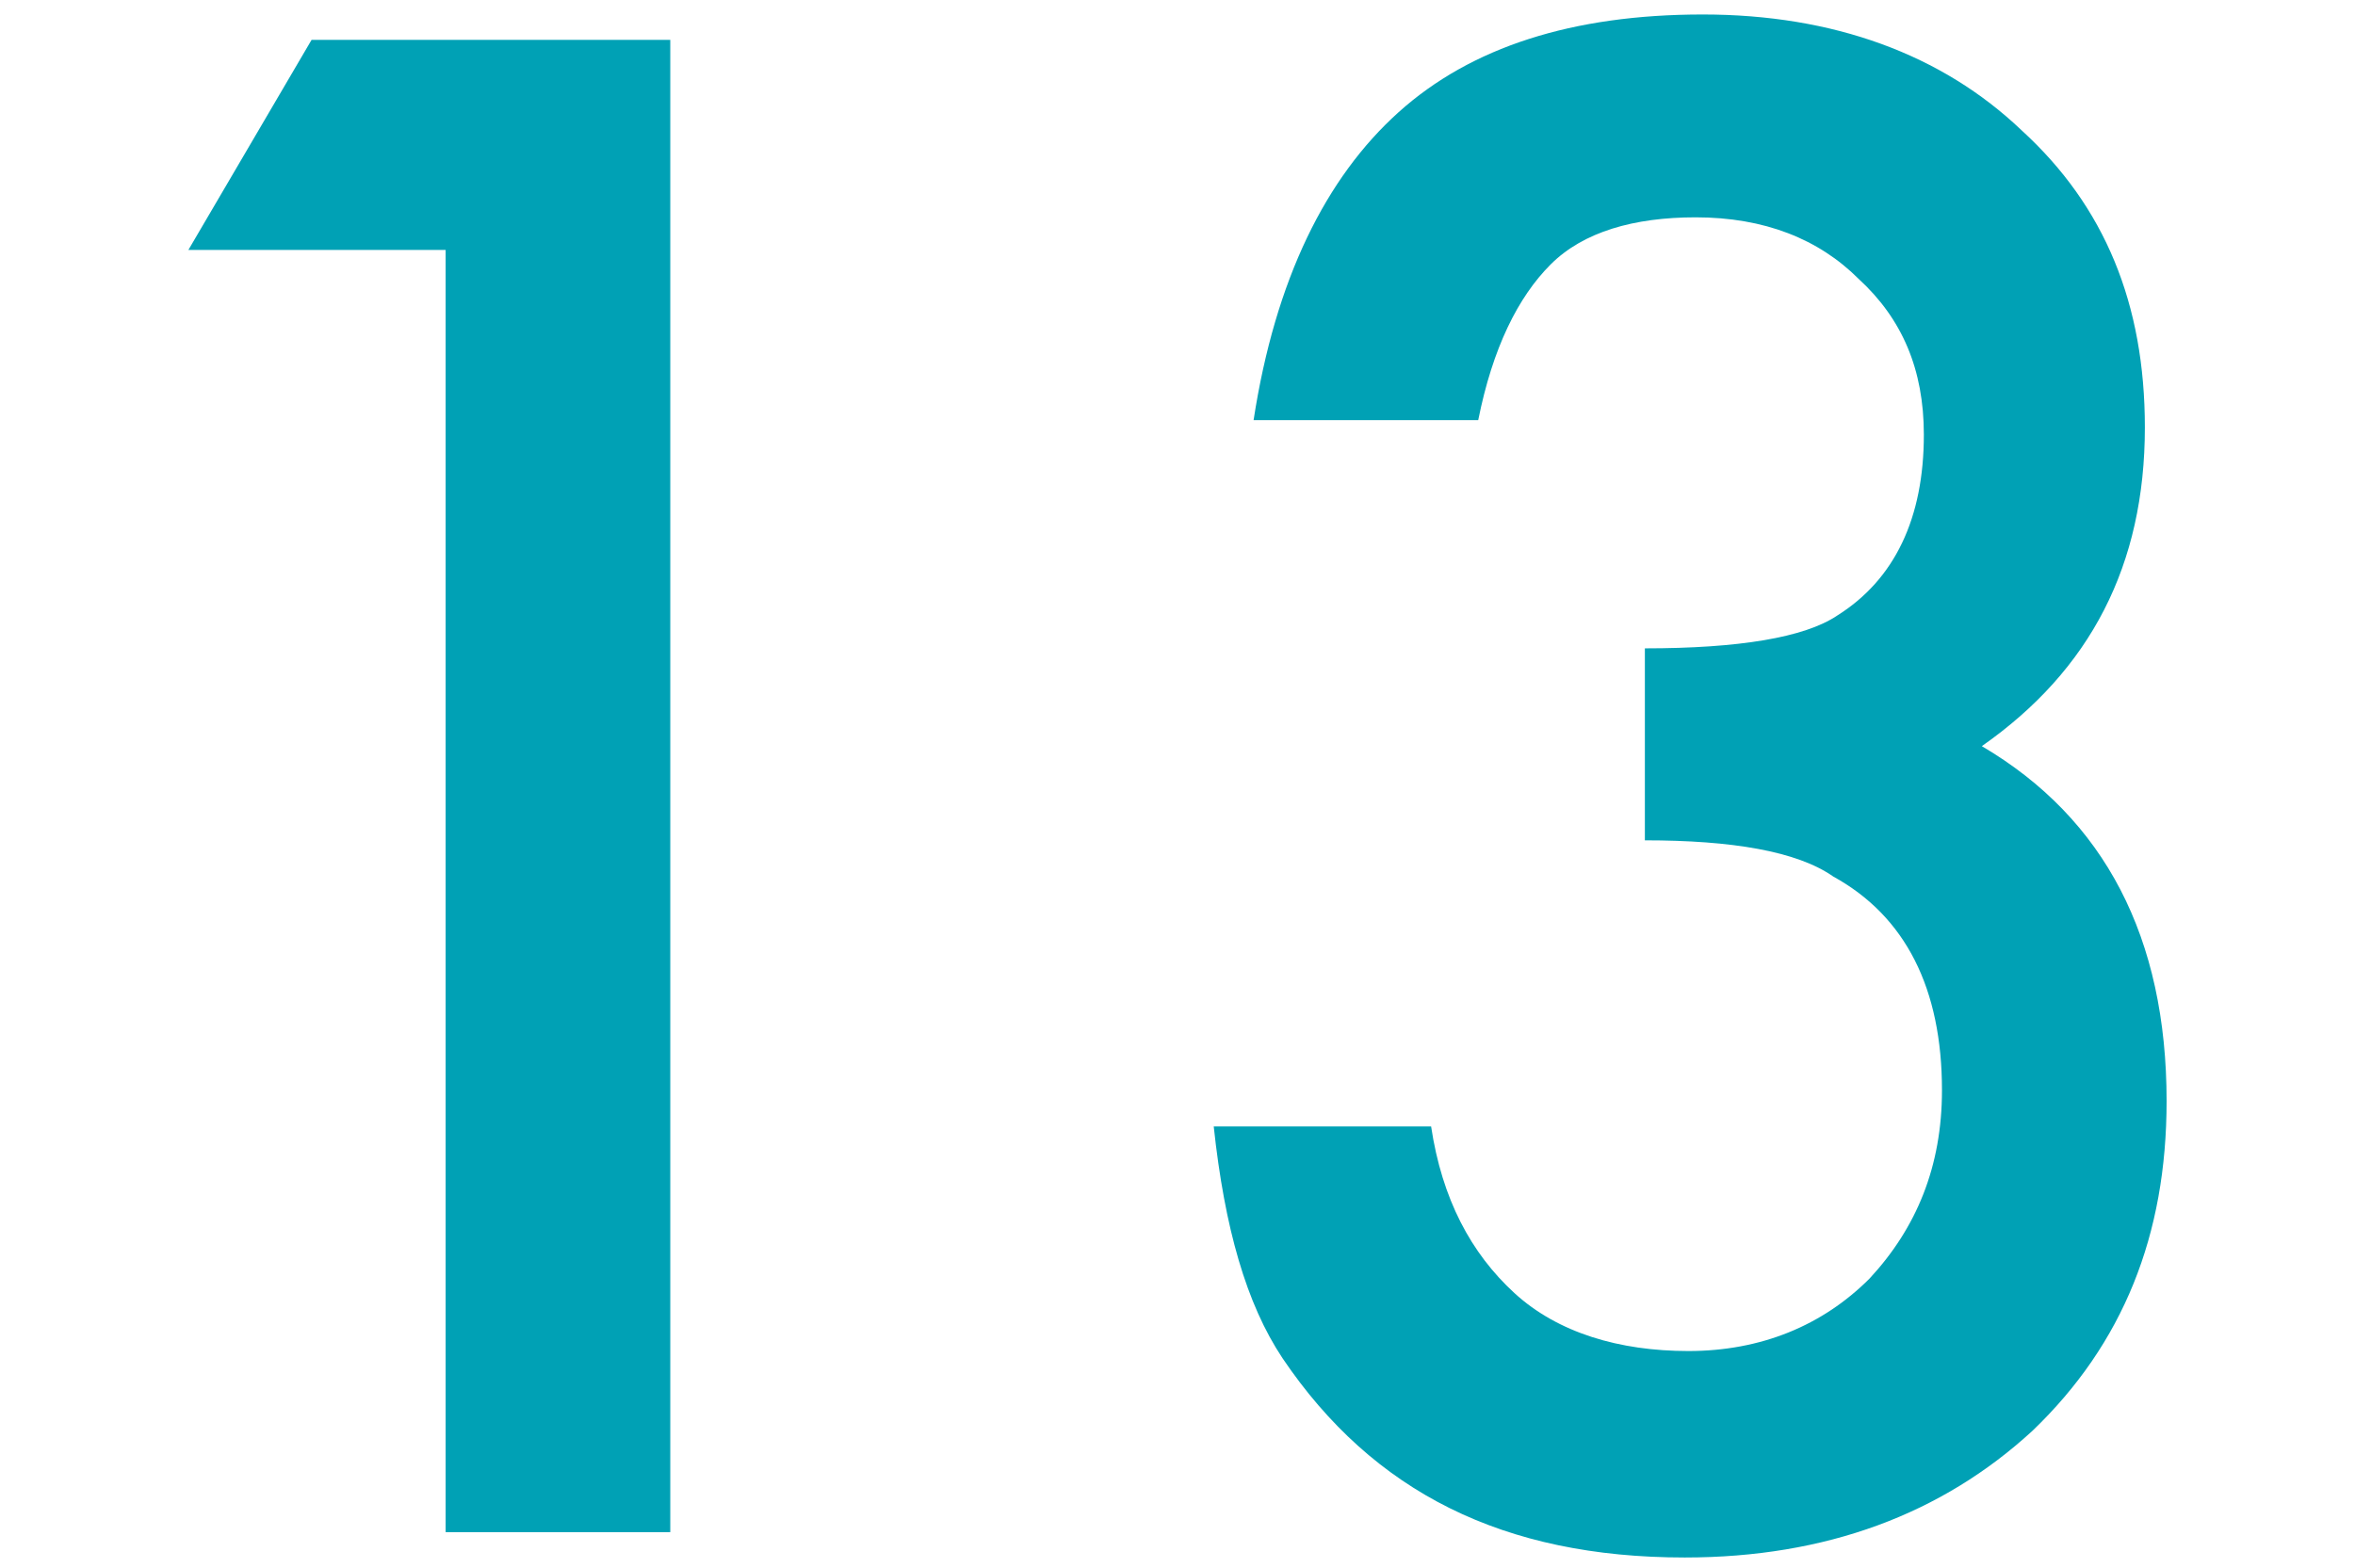
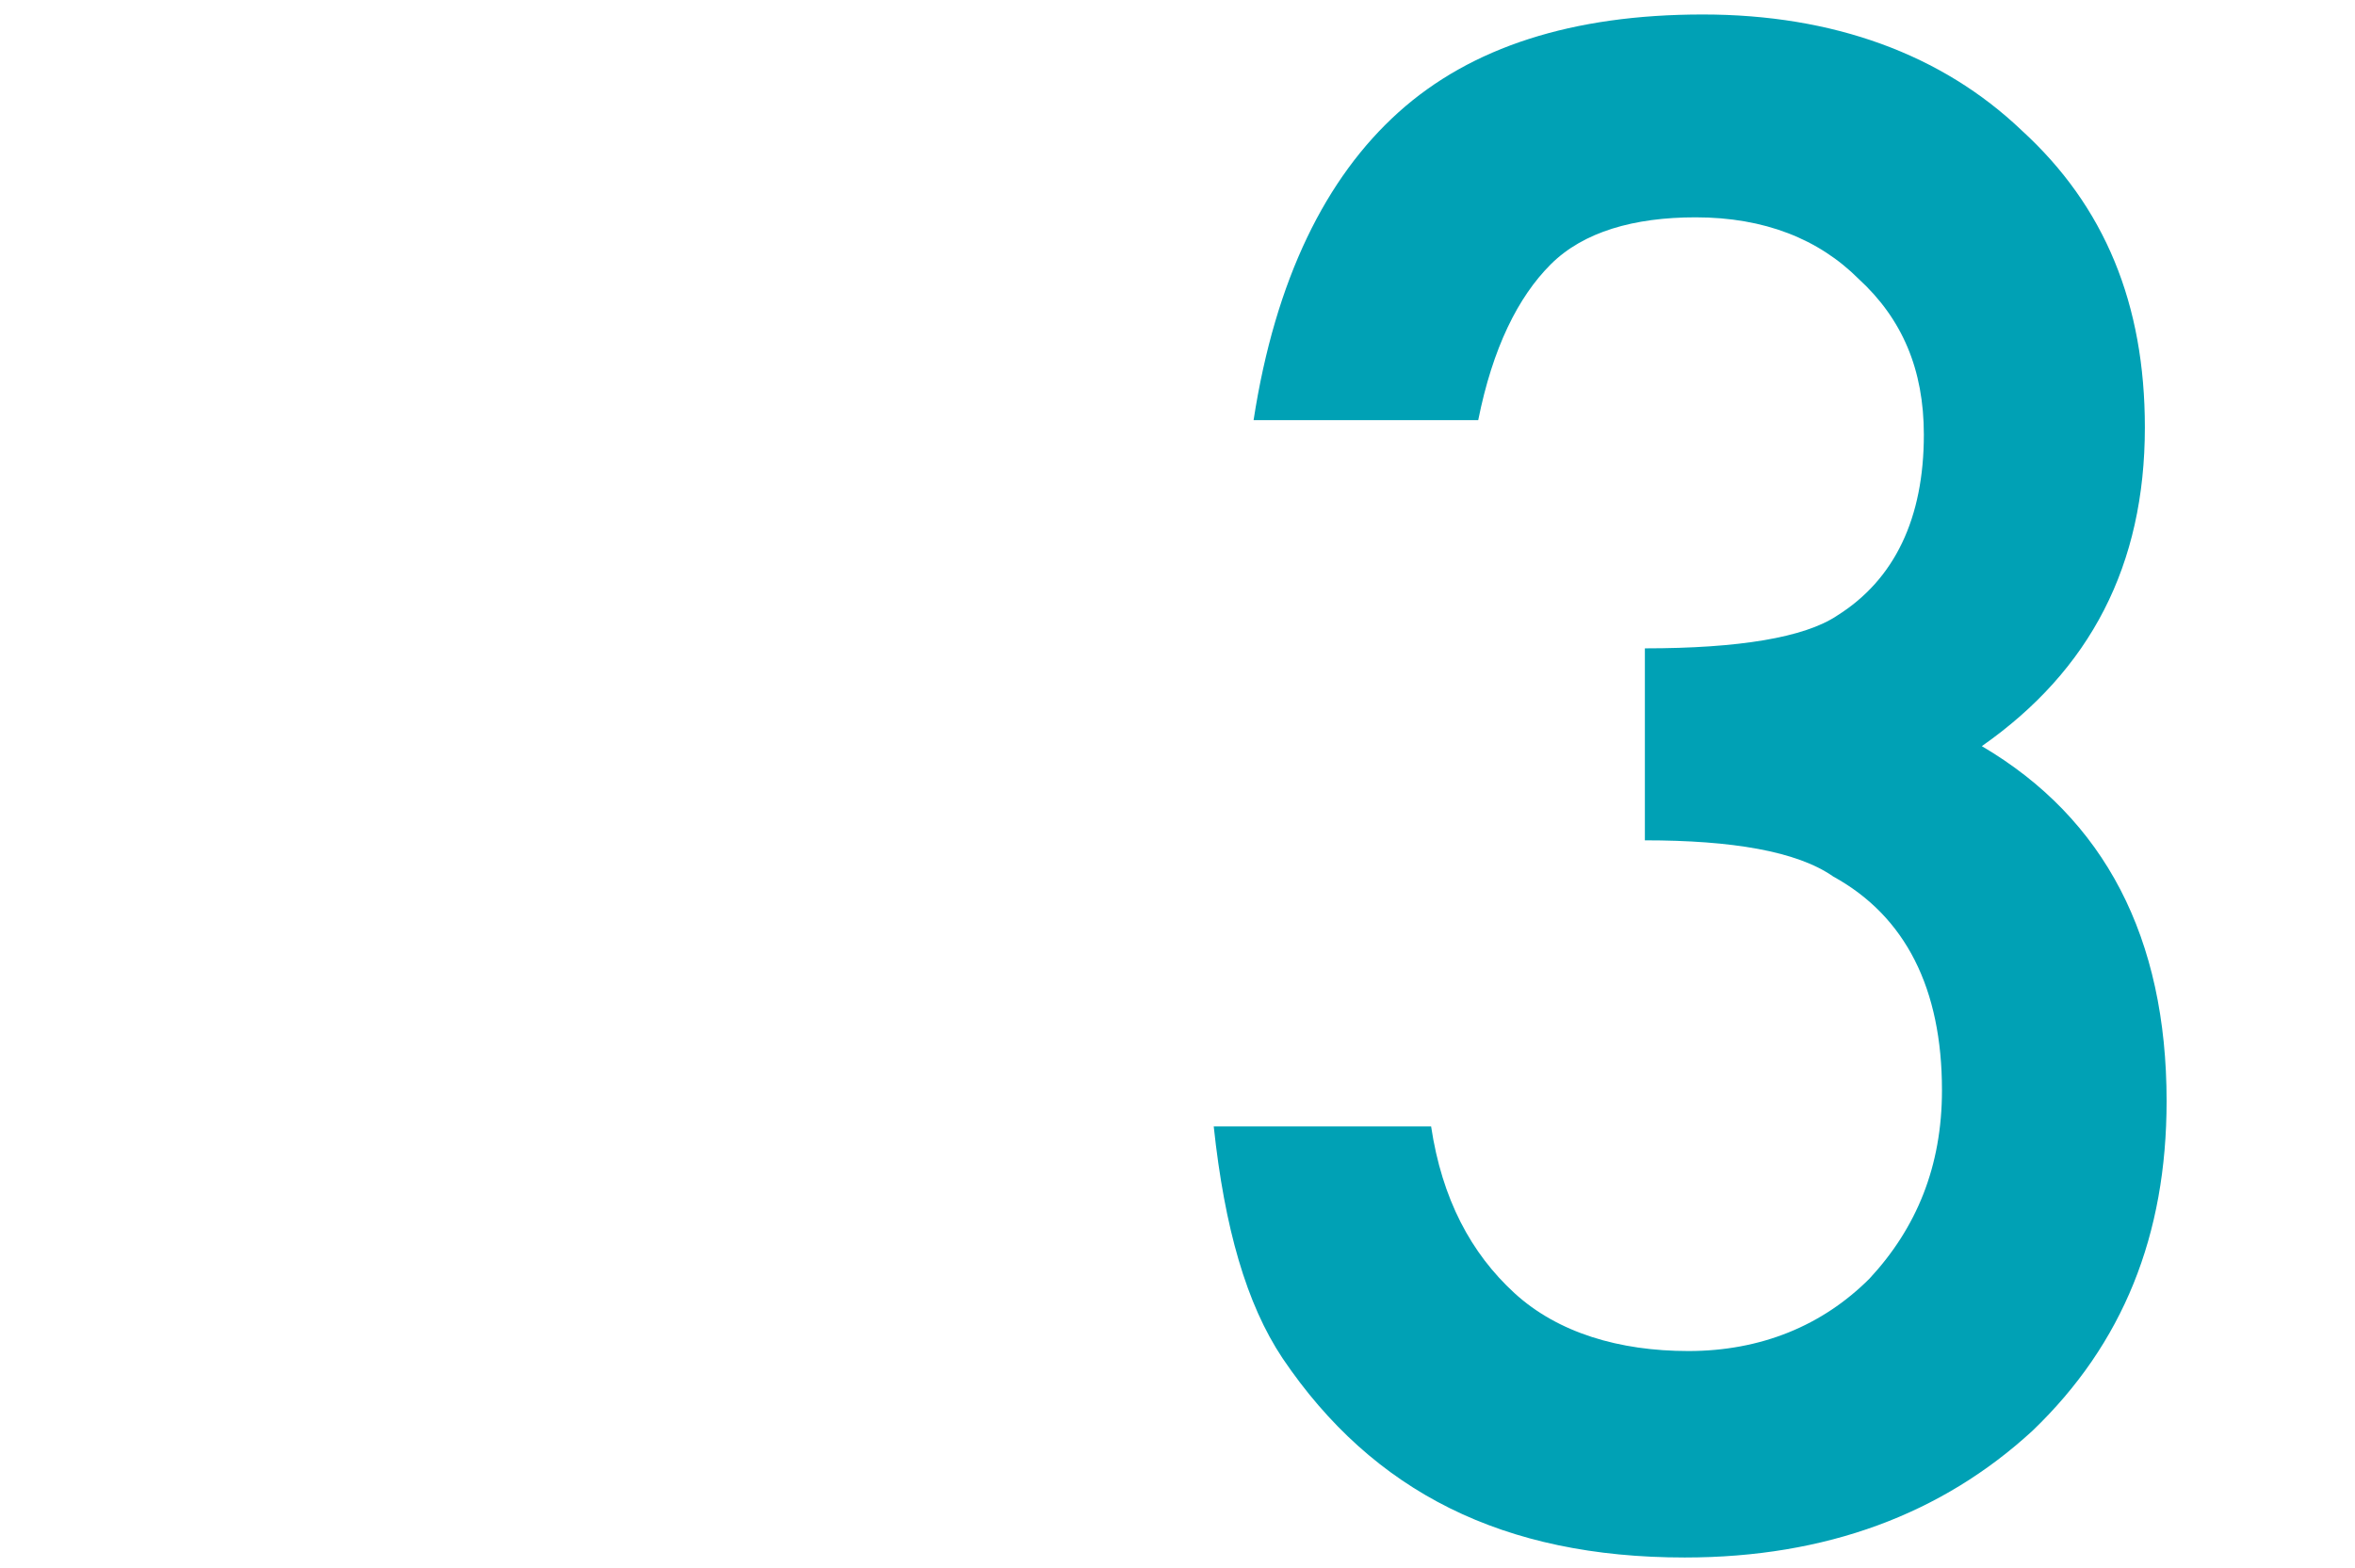
<svg xmlns="http://www.w3.org/2000/svg" version="1.1" id="レイヤー_1" x="0px" y="0px" viewBox="0 0 65 43.3" style="enable-background:new 0 0 65 43.3;" xml:space="preserve">
  <style type="text/css">
	.st0{fill:#00A1B5;}
</style>
  <g>
    <g>
      <g>
-         <path class="st0" d="M12.3,6.9H5.2l3.4-5.8h9.9v41.2h-6.2V6.9z" />
        <path class="st0" d="M45.4,23.2v-5.3c2.6,0,4.4-0.3,5.3-0.9c1.6-1,2.4-2.7,2.4-5c0-1.8-0.6-3.2-1.8-4.3C50.2,6.6,48.7,6,46.8,6     c-1.7,0-3.1,0.4-4,1.3s-1.6,2.3-2,4.3h-6.2c0.6-3.9,2-6.7,4-8.5s4.8-2.7,8.4-2.7c3.6,0,6.6,1.1,8.8,3.2c2.3,2.1,3.4,4.8,3.4,8.2     c0,3.8-1.5,6.7-4.5,8.8c3.4,2,5.1,5.3,5.1,9.8c0,3.7-1.2,6.7-3.7,9.1c-2.5,2.3-5.7,3.5-9.6,3.5c-5,0-8.6-1.8-11.1-5.5     c-1-1.5-1.6-3.6-1.9-6.4h6c0.3,2,1.1,3.5,2.3,4.6c1.2,1.1,2.9,1.6,4.8,1.6c2,0,3.7-0.7,5-2c1.3-1.4,2-3.1,2-5.2     c0-2.8-1-4.8-3-5.9C49.6,23.5,47.8,23.2,45.4,23.2z" />
      </g>
    </g>
  </g>
</svg>